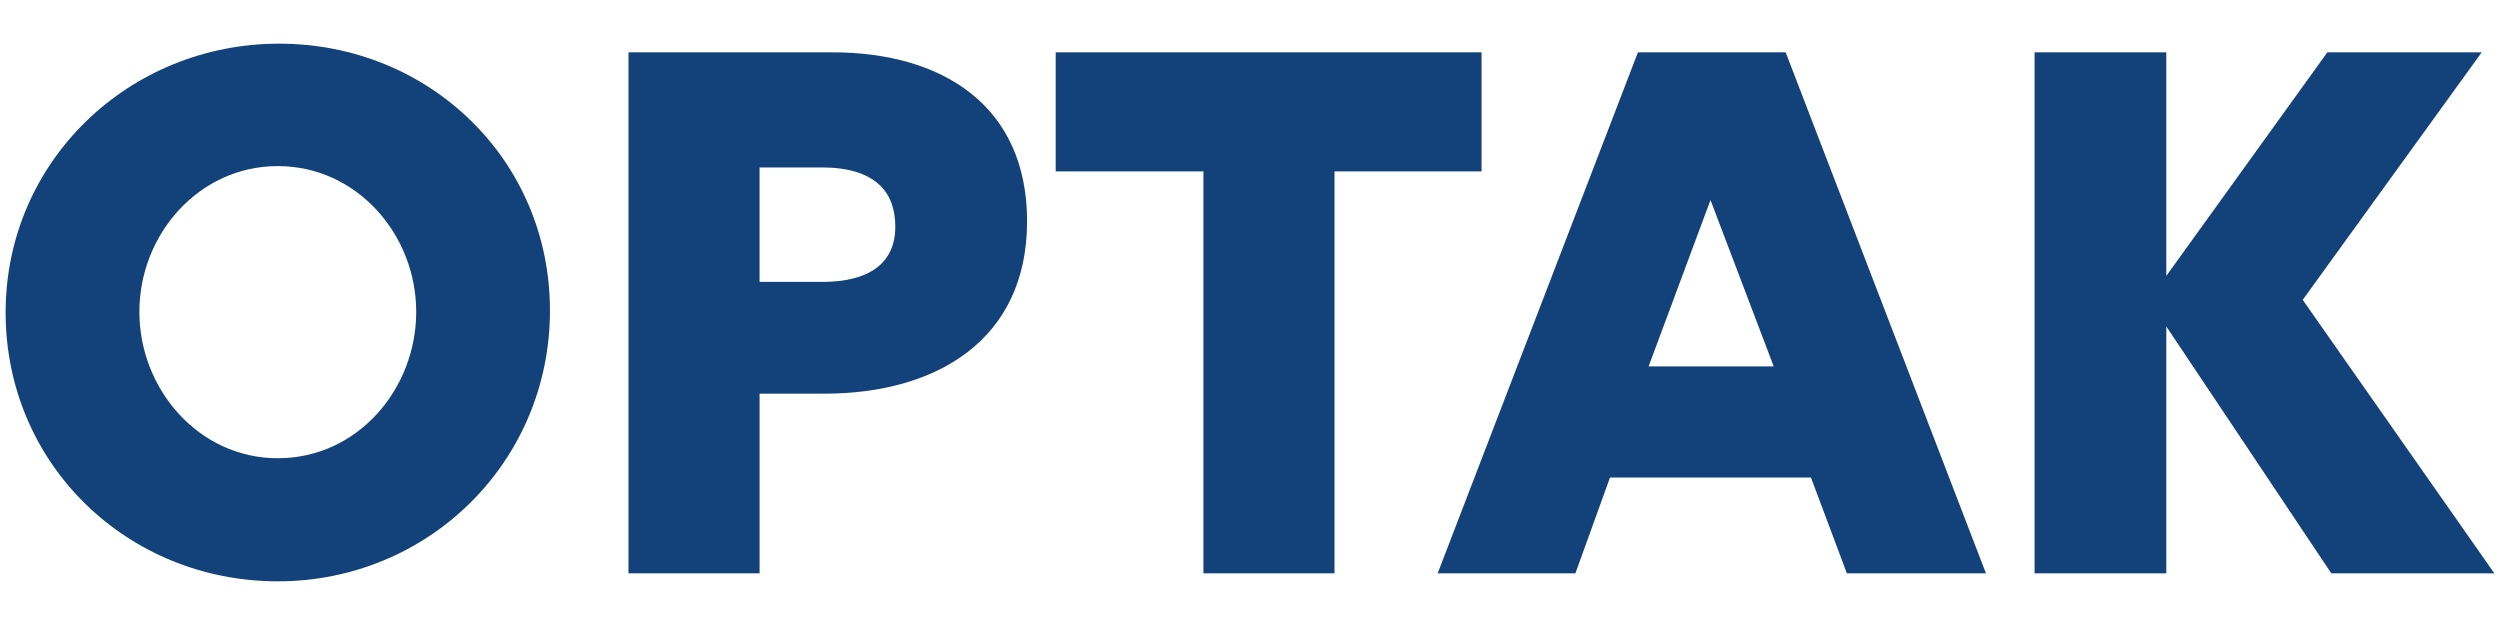
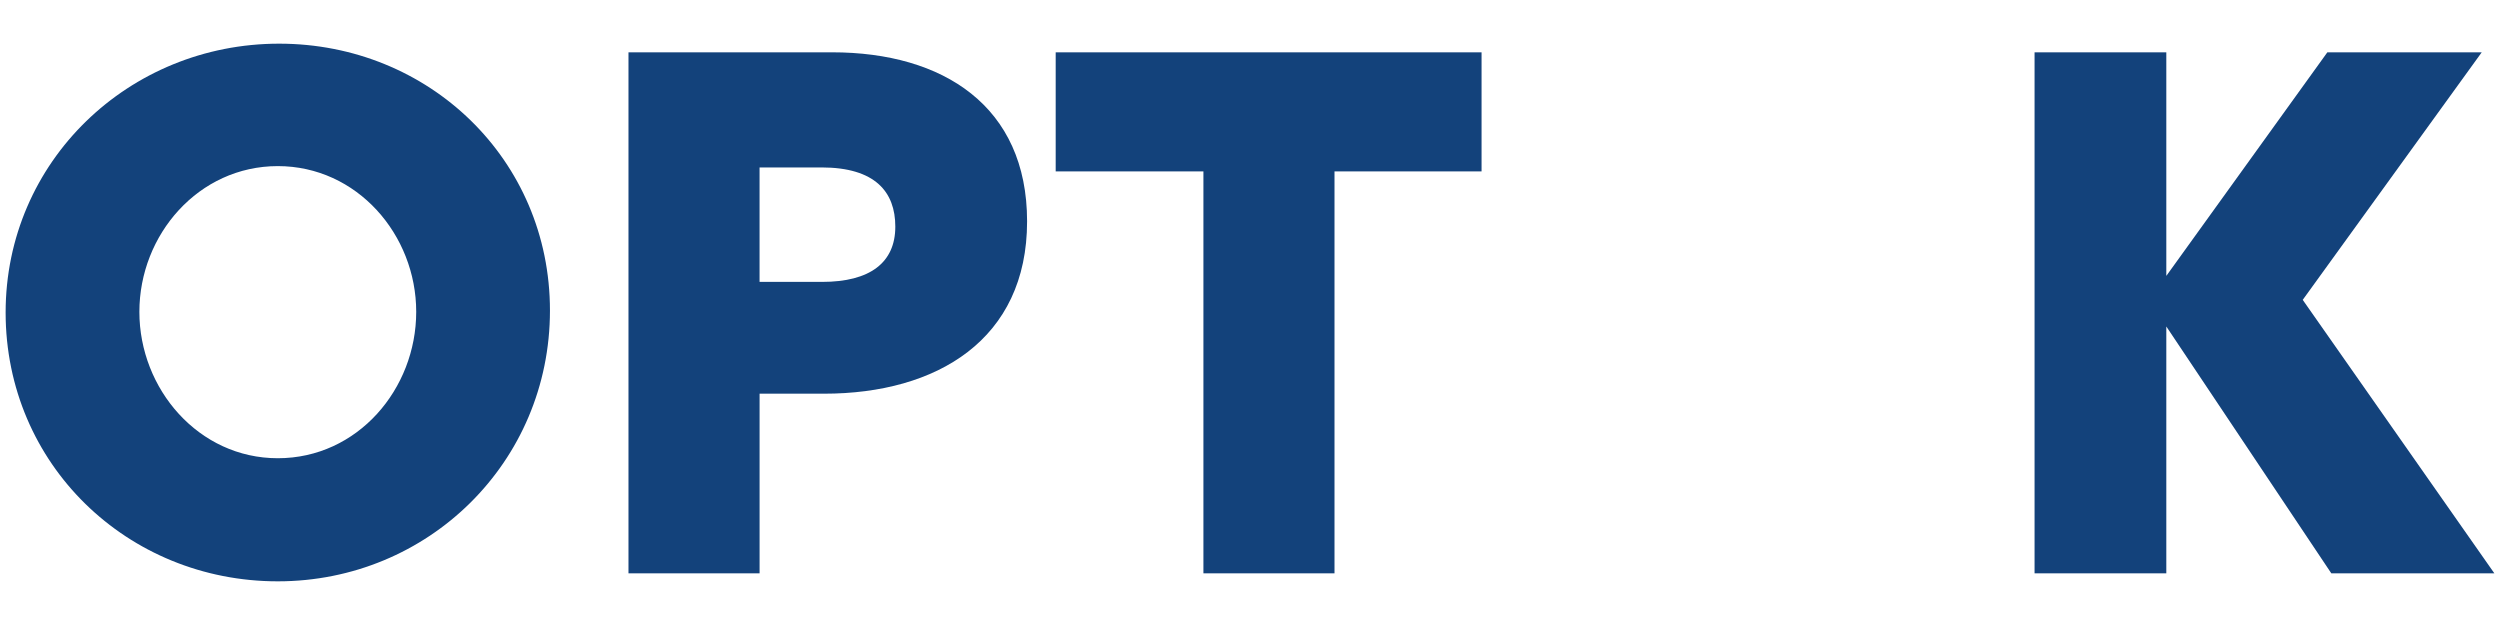
<svg xmlns="http://www.w3.org/2000/svg" version="1.1" id="Vrstva_1" x="0px" y="0px" viewBox="0 0 1200 300" style="enable-background:new 0 0 1200 300;" xml:space="preserve">
  <style type="text/css">
	.st0{fill:#13427B;}
</style>
  <g>
    <path class="st0" d="M133.98,20.96c71.87,0,130,55.58,130,128.08c0,72.83-58.45,130-130.64,130C61.15,279.04,2.7,222.83,2.7,150   C2.7,77.49,61.79,20.96,133.98,20.96z M133.34,219.95c38.33,0,66.44-33.22,66.44-70.27c0-37.05-28.43-69.95-66.44-69.95   c-38.01,0-66.44,32.9-66.44,69.95C66.9,186.73,95.33,219.95,133.34,219.95z" />
    <path class="st0" d="M301.67,275.21V25.11h97.74c53.34,0,93.59,25.87,93.59,81.13c0,56.86-43.44,82.73-97.42,82.73h-30.98v86.24   H301.67z M364.59,135.31h30.02c23,0,35.14-9.26,35.14-26.51c0-16.61-9.58-28.43-35.45-28.43h-29.71V135.31z" />
    <path class="st0" d="M577.64,275.21V82.28h-70.91V25.11h204.42v57.17h-70.59v192.92H577.64z" />
-     <path class="st0" d="M772.8,229.21l-16.61,46h-66.12l96.14-250.1h70.91l96.14,250.1h-66.76l-17.25-46H772.8z M851.38,175.87   l-30.34-79.85l-29.71,79.85H851.38z" />
    <path class="st0" d="M1039.83,275.21h-63.24V25.11h63.24v107.32l77.3-107.32h74.1l-85.92,118.82l91.99,131.28h-78.26l-79.21-118.5   V275.21z" />
  </g>
</svg>